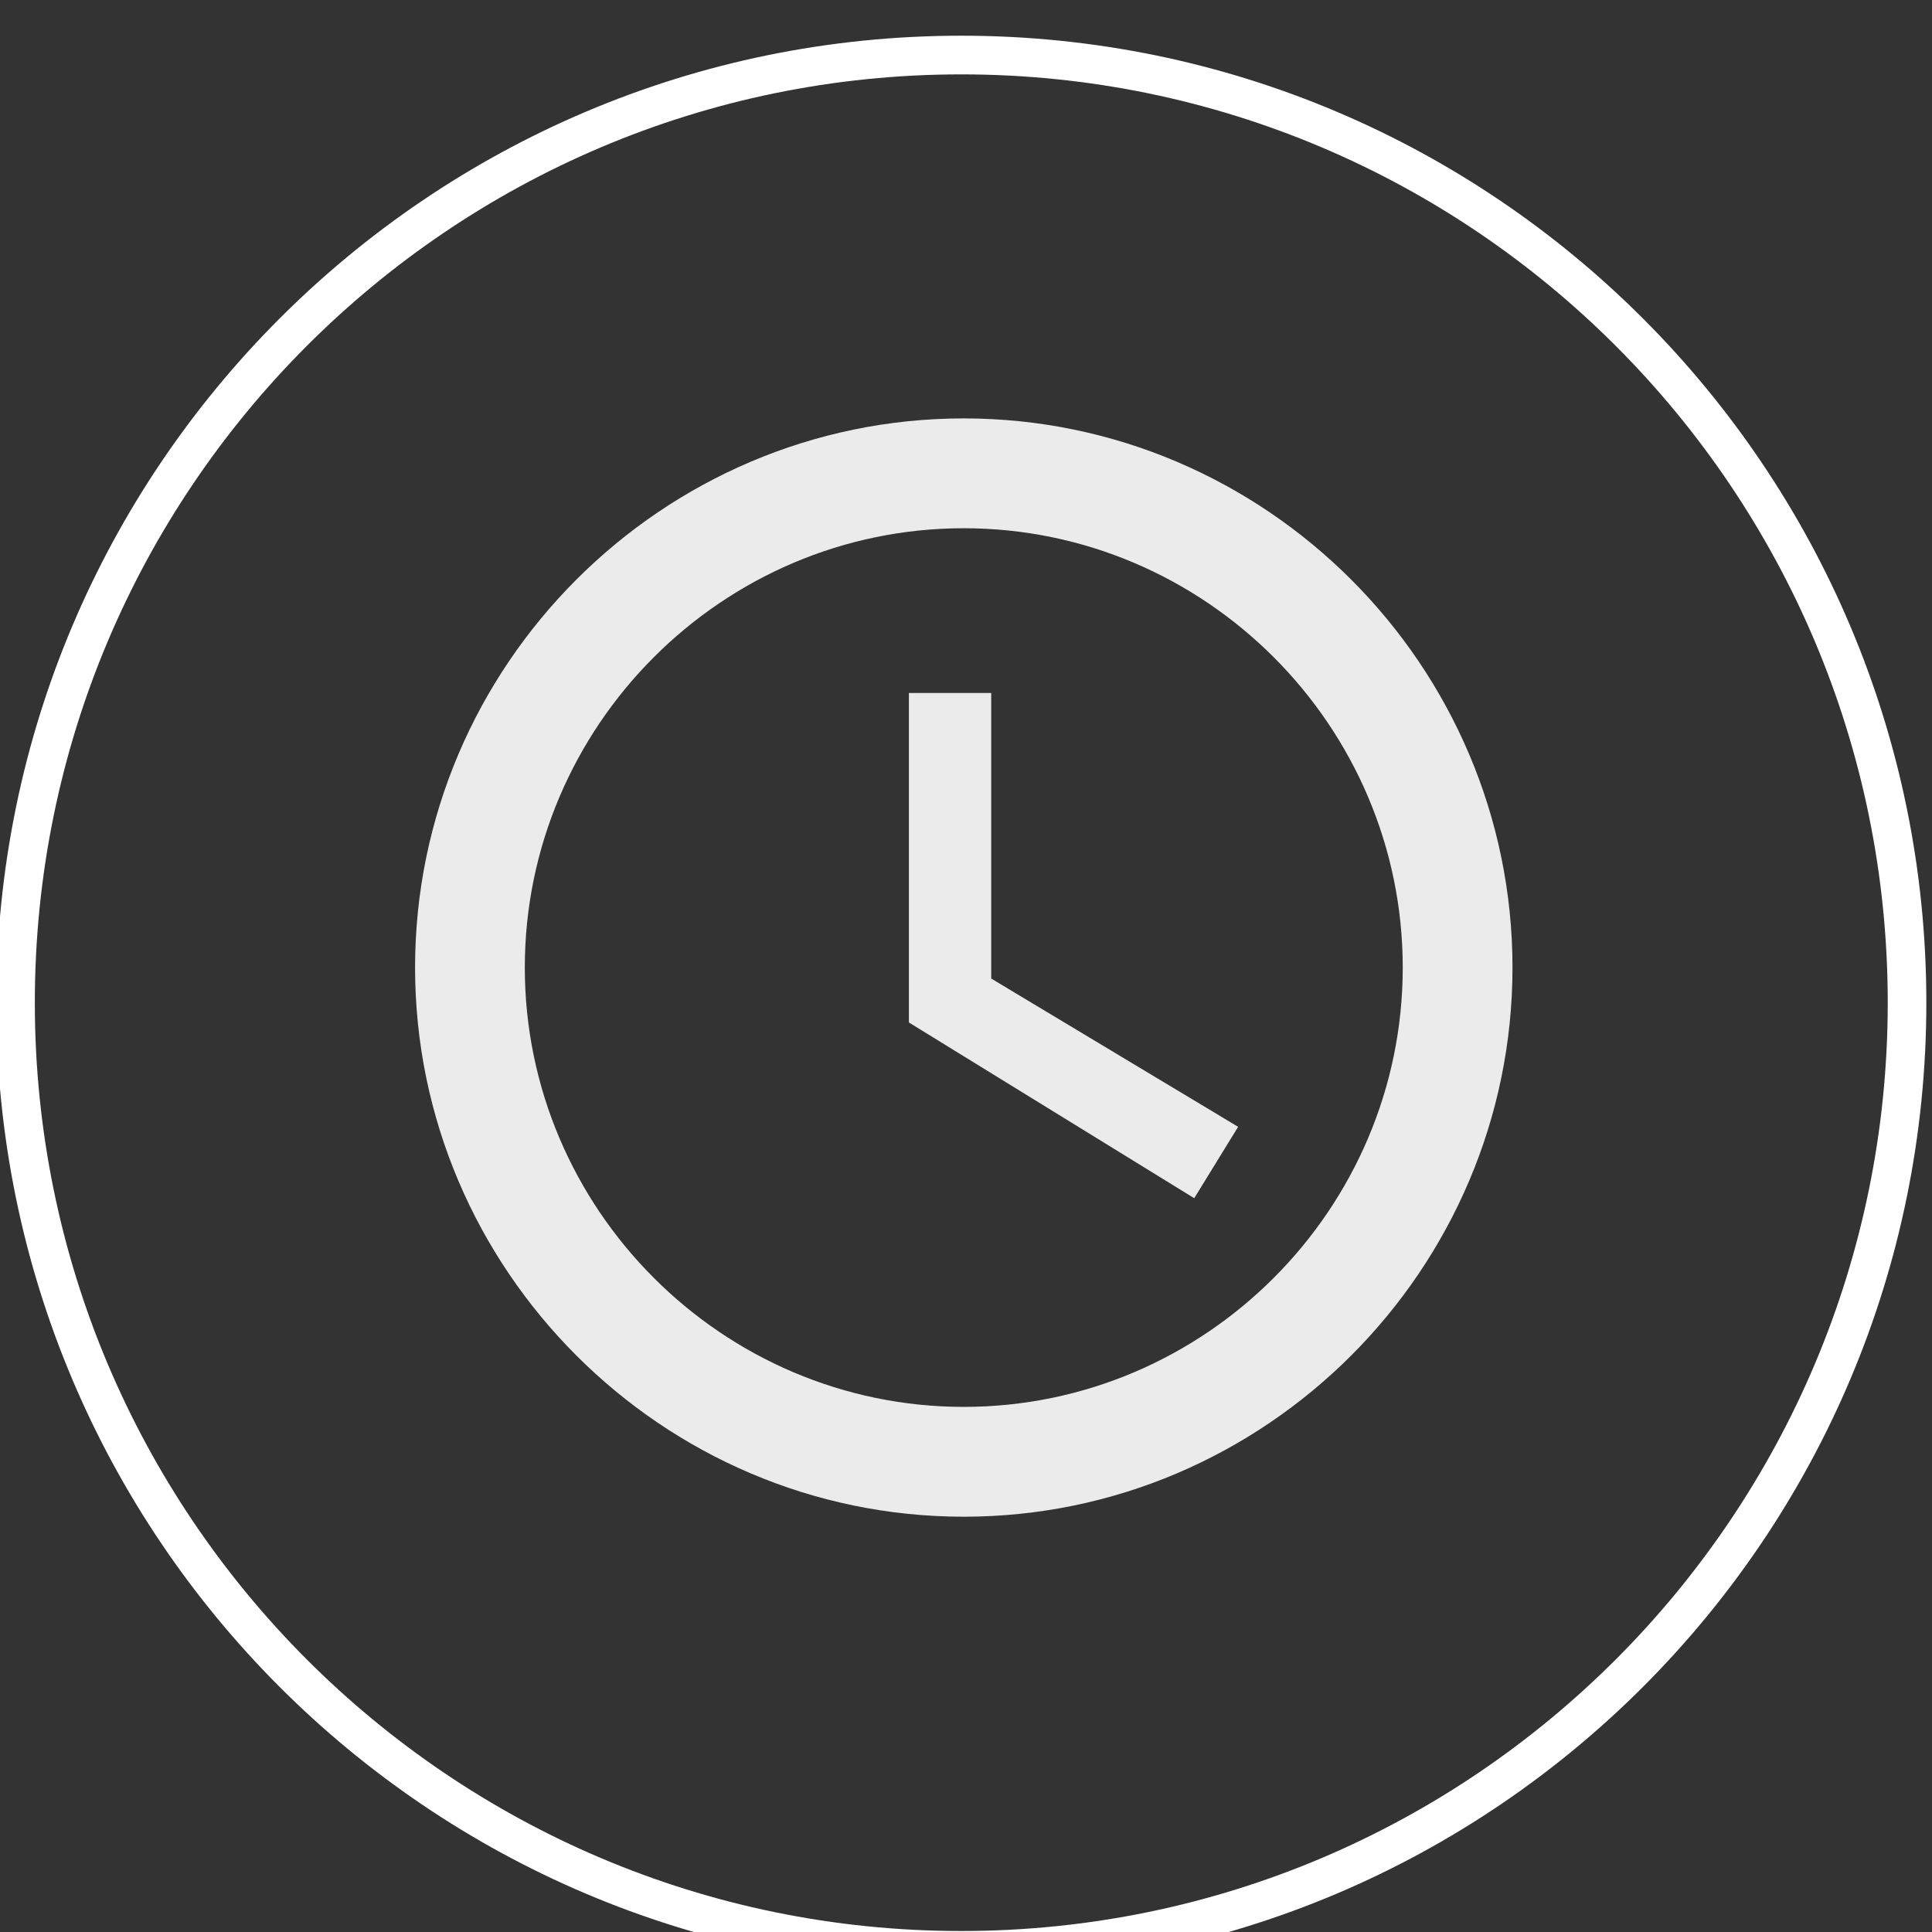
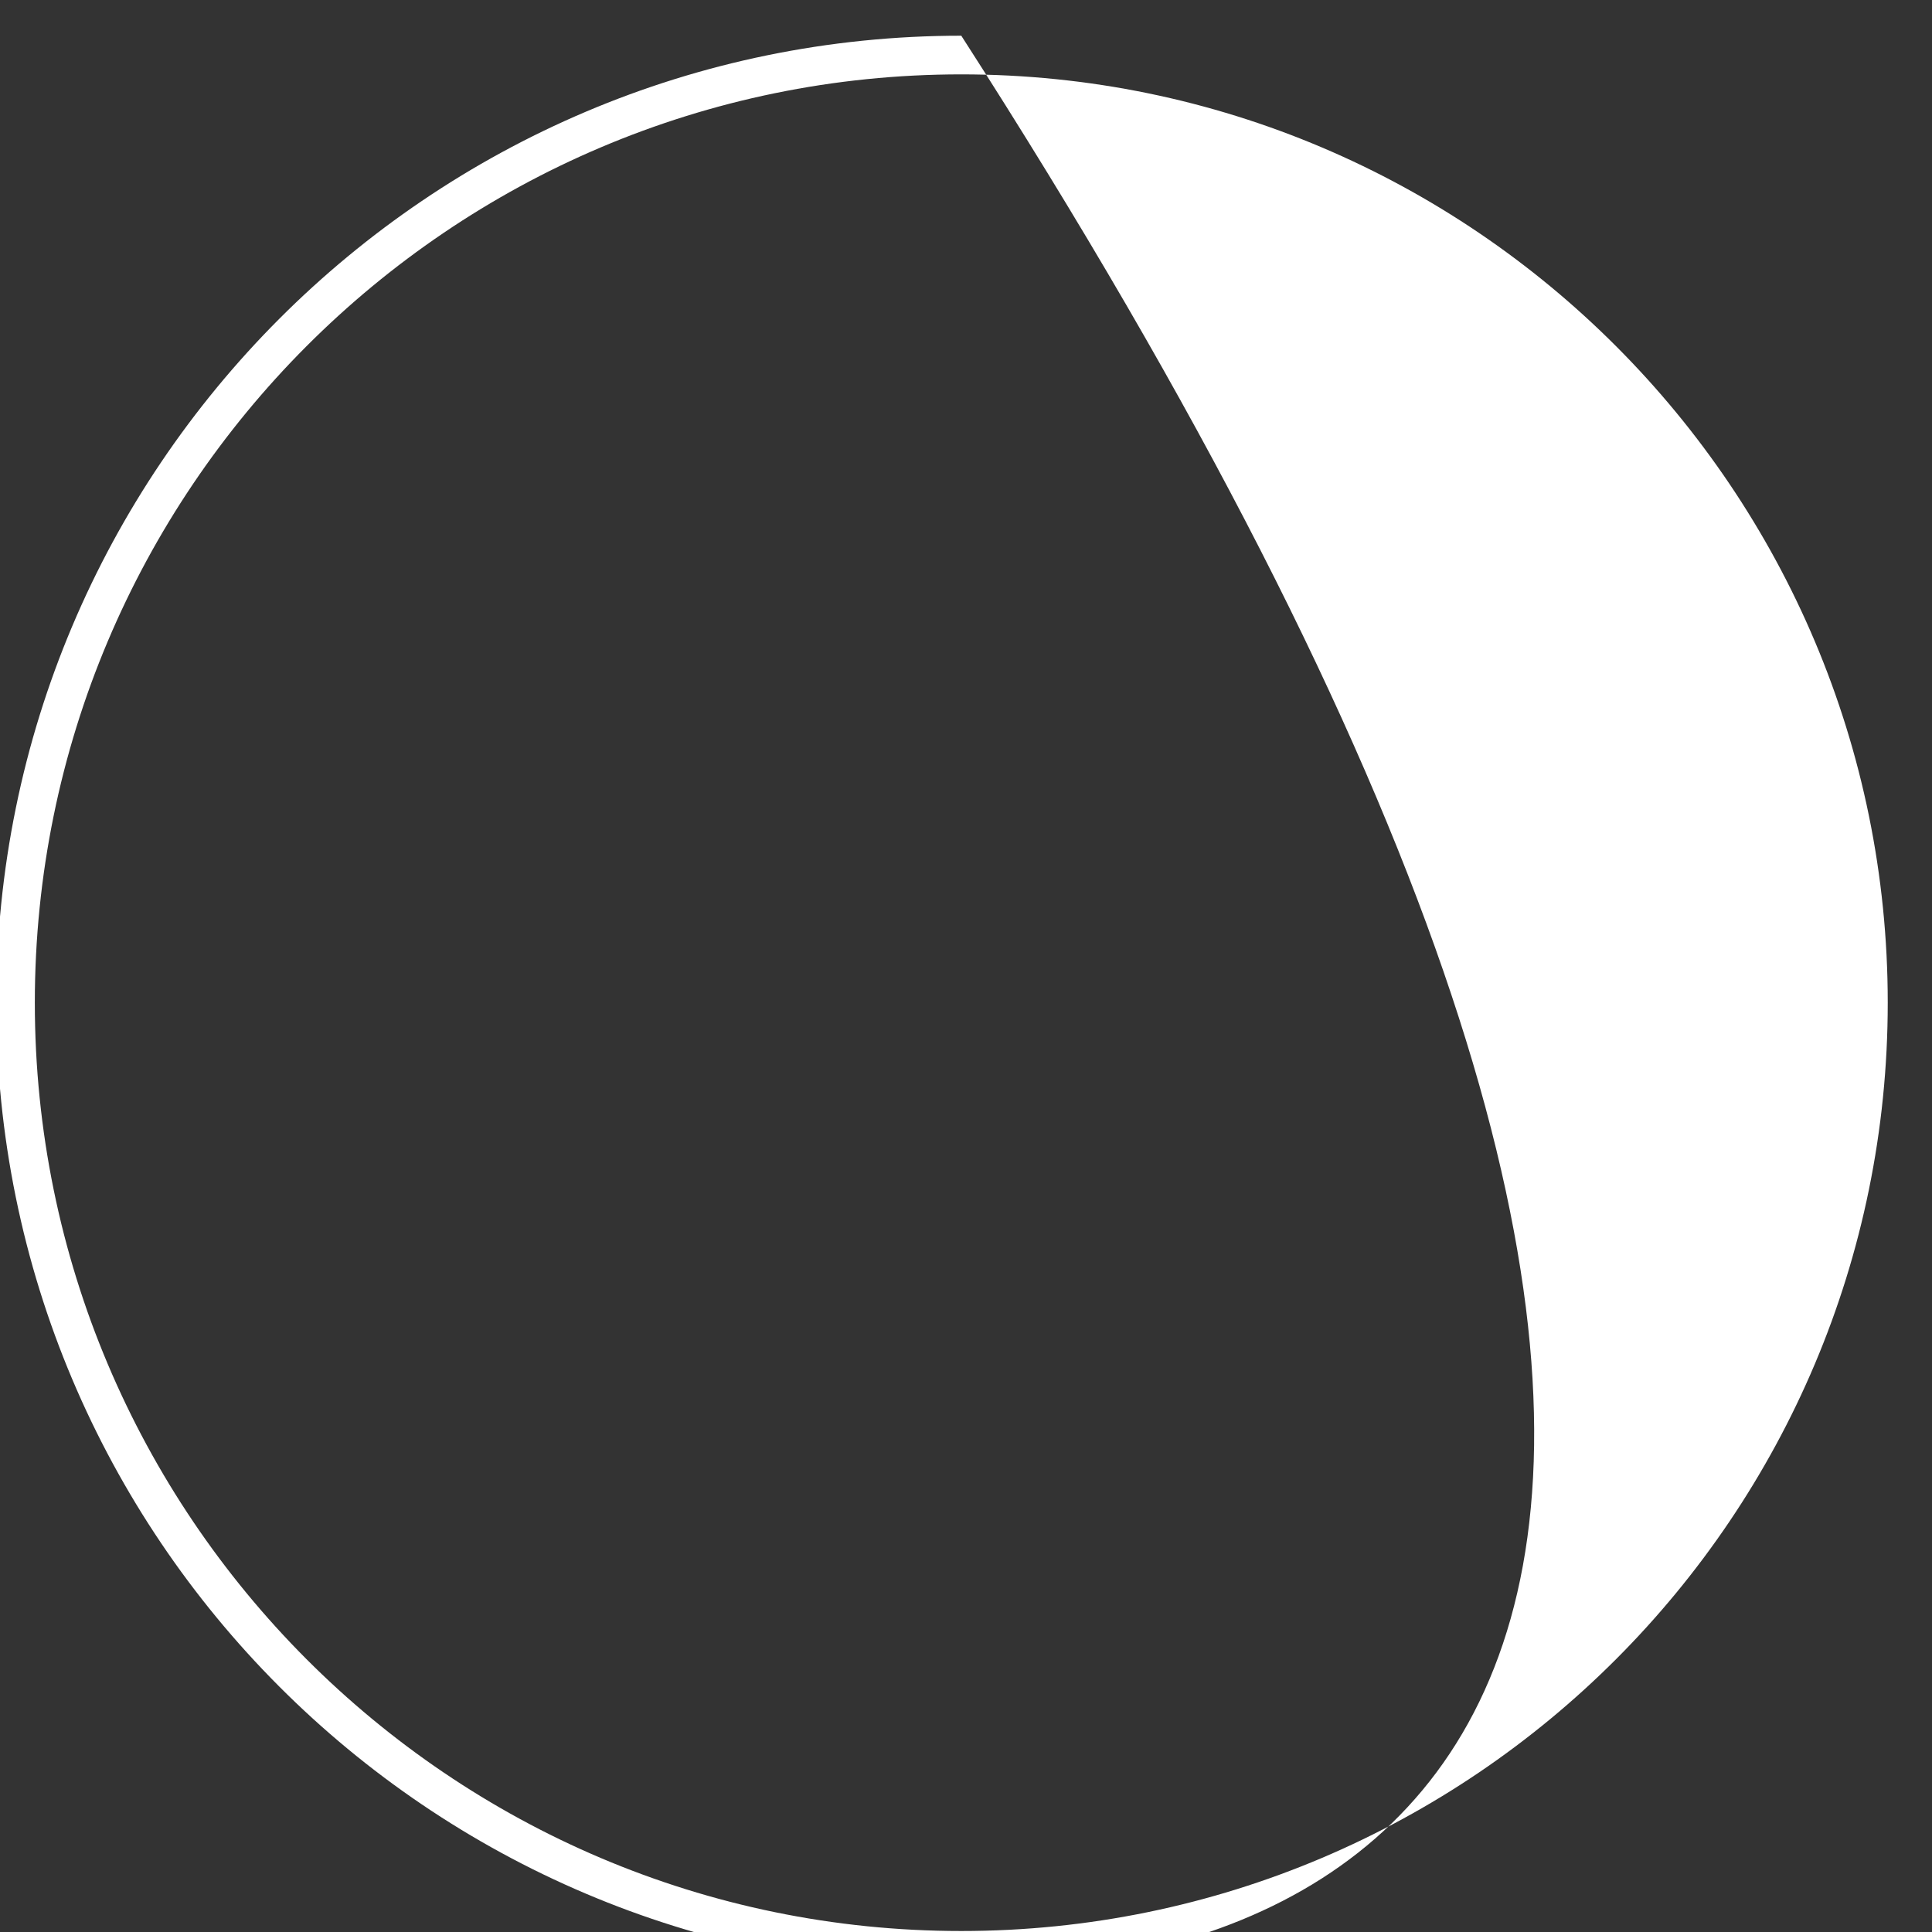
<svg xmlns="http://www.w3.org/2000/svg" width="100%" height="100%" viewBox="0 0 100 100" version="1.1" xml:space="preserve" style="fill-rule:evenodd;clip-rule:evenodd;stroke-linejoin:round;stroke-miterlimit:2;">
  <rect x="0" y="0" width="100" height="100" fill="#333333" stroke="none" />
  <g id="ArtBoard1" transform="matrix(0.872,0,0,0.893,-182.428,-274.665)">
-     <rect x="209.105" y="307.652" width="114.623" height="112.01" style="fill:none;" />
    <g transform="matrix(0.556,0,0,0.544,-42.594,-2337.41)">
      <g>
-         <path d="M555.504,4865.91C612.367,4865.91 658.532,4912.08 658.532,4968.94C658.532,5025.8 612.367,5071.97 555.504,5071.97C498.641,5071.97 452.476,5025.8 452.476,4968.94C452.476,4912.08 498.641,4865.91 555.504,4865.91ZM555.504,4870.03C610.092,4870.03 654.411,4914.35 654.411,4968.94C654.411,5023.53 610.092,5067.85 555.504,5067.85C500.916,5067.85 456.597,5023.53 456.597,4968.94C456.597,4914.35 500.916,4870.03 555.504,4870.03Z" style="fill:white;" />
+         <path d="M555.504,4865.91C658.532,5025.8 612.367,5071.97 555.504,5071.97C498.641,5071.97 452.476,5025.8 452.476,4968.94C452.476,4912.08 498.641,4865.91 555.504,4865.91ZM555.504,4870.03C610.092,4870.03 654.411,4914.35 654.411,4968.94C654.411,5023.53 610.092,5067.85 555.504,5067.85C500.916,5067.85 456.597,5023.53 456.597,4968.94C456.597,4914.35 500.916,4870.03 555.504,4870.03Z" style="fill:white;" />
      </g>
    </g>
    <g transform="matrix(3.257,0,0,3.183,233.844,331.827)">
      <g id="Icons-Device">
        <g id="access-time">
-           <path id="Shape" d="M10,0C4.5,0 0,4.5 0,10C0,15.5 4.5,20 10,20C15.5,20 20,15.5 20,10C20,4.5 15.5,0 10,0ZM10,18C5.6,18 2,14.4 2,10C2,5.6 5.6,2 10,2C14.4,2 18,5.6 18,10C18,14.4 14.4,18 10,18ZM10.5,5L9,5L9,11L14.2,14.2L15,12.9L10.5,10.2L10.5,5Z" style="fill:white;fill-opacity:0.9;" />
-         </g>
+           </g>
      </g>
    </g>
  </g>
</svg>